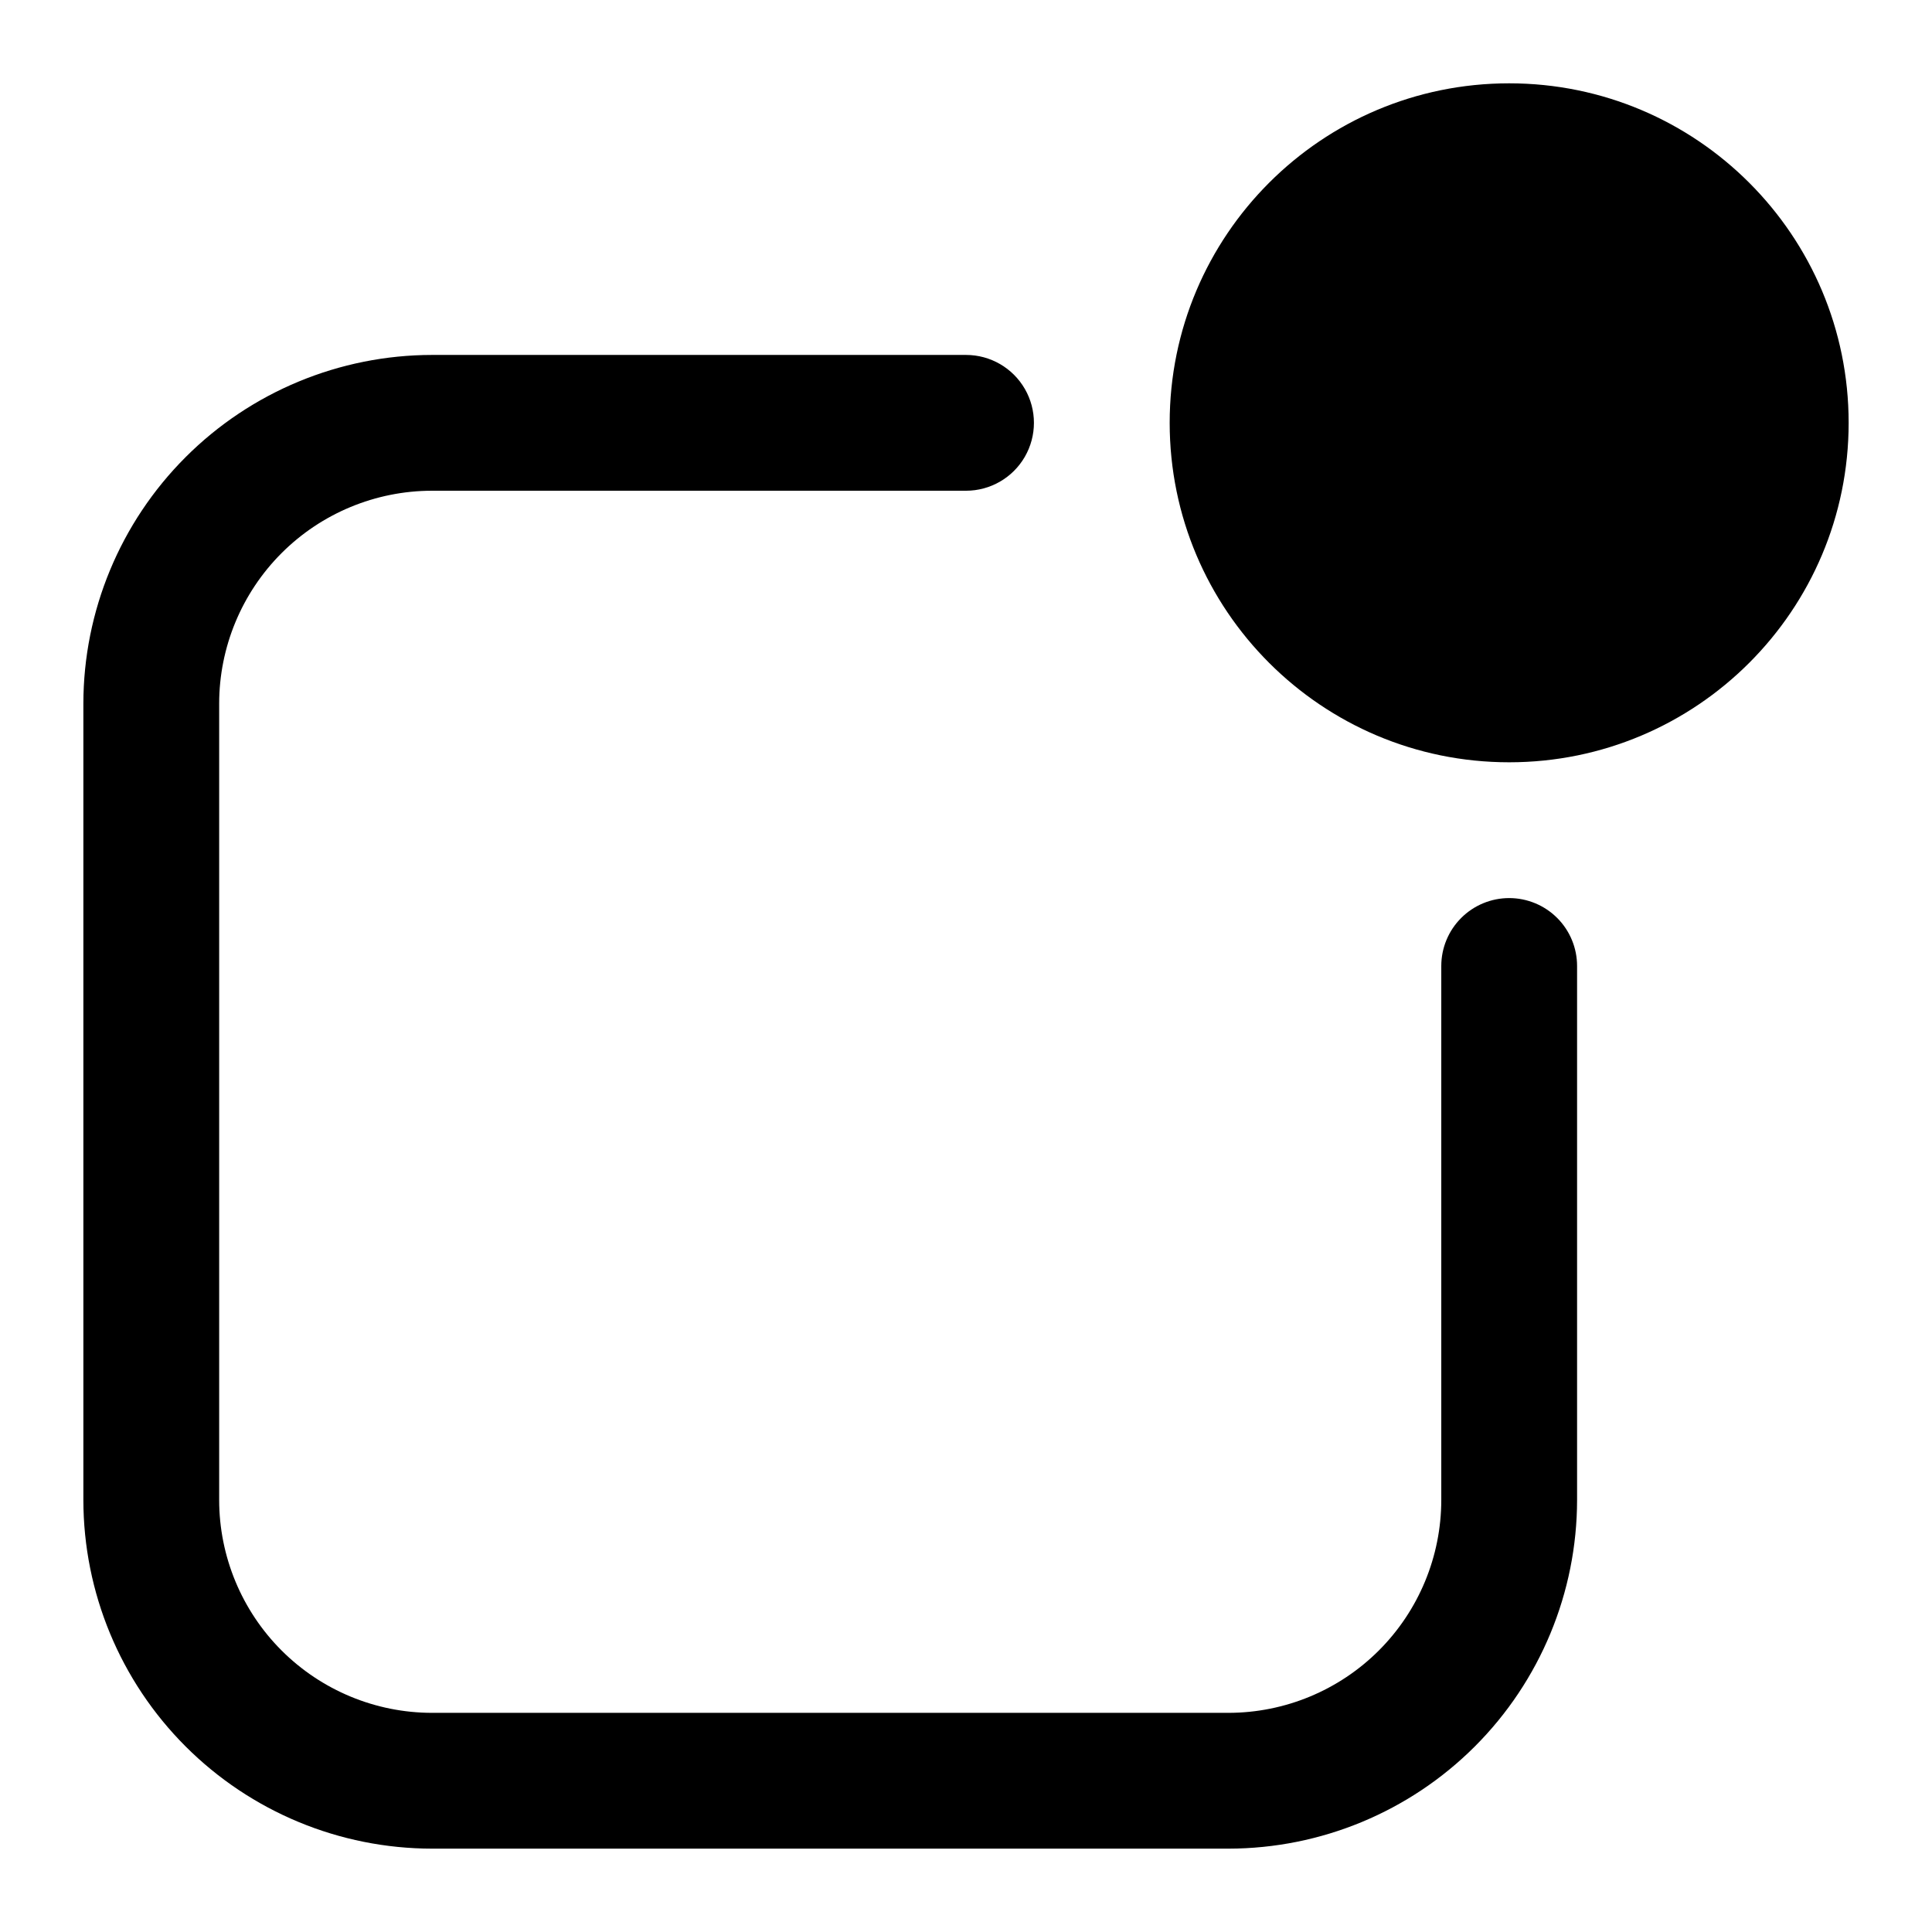
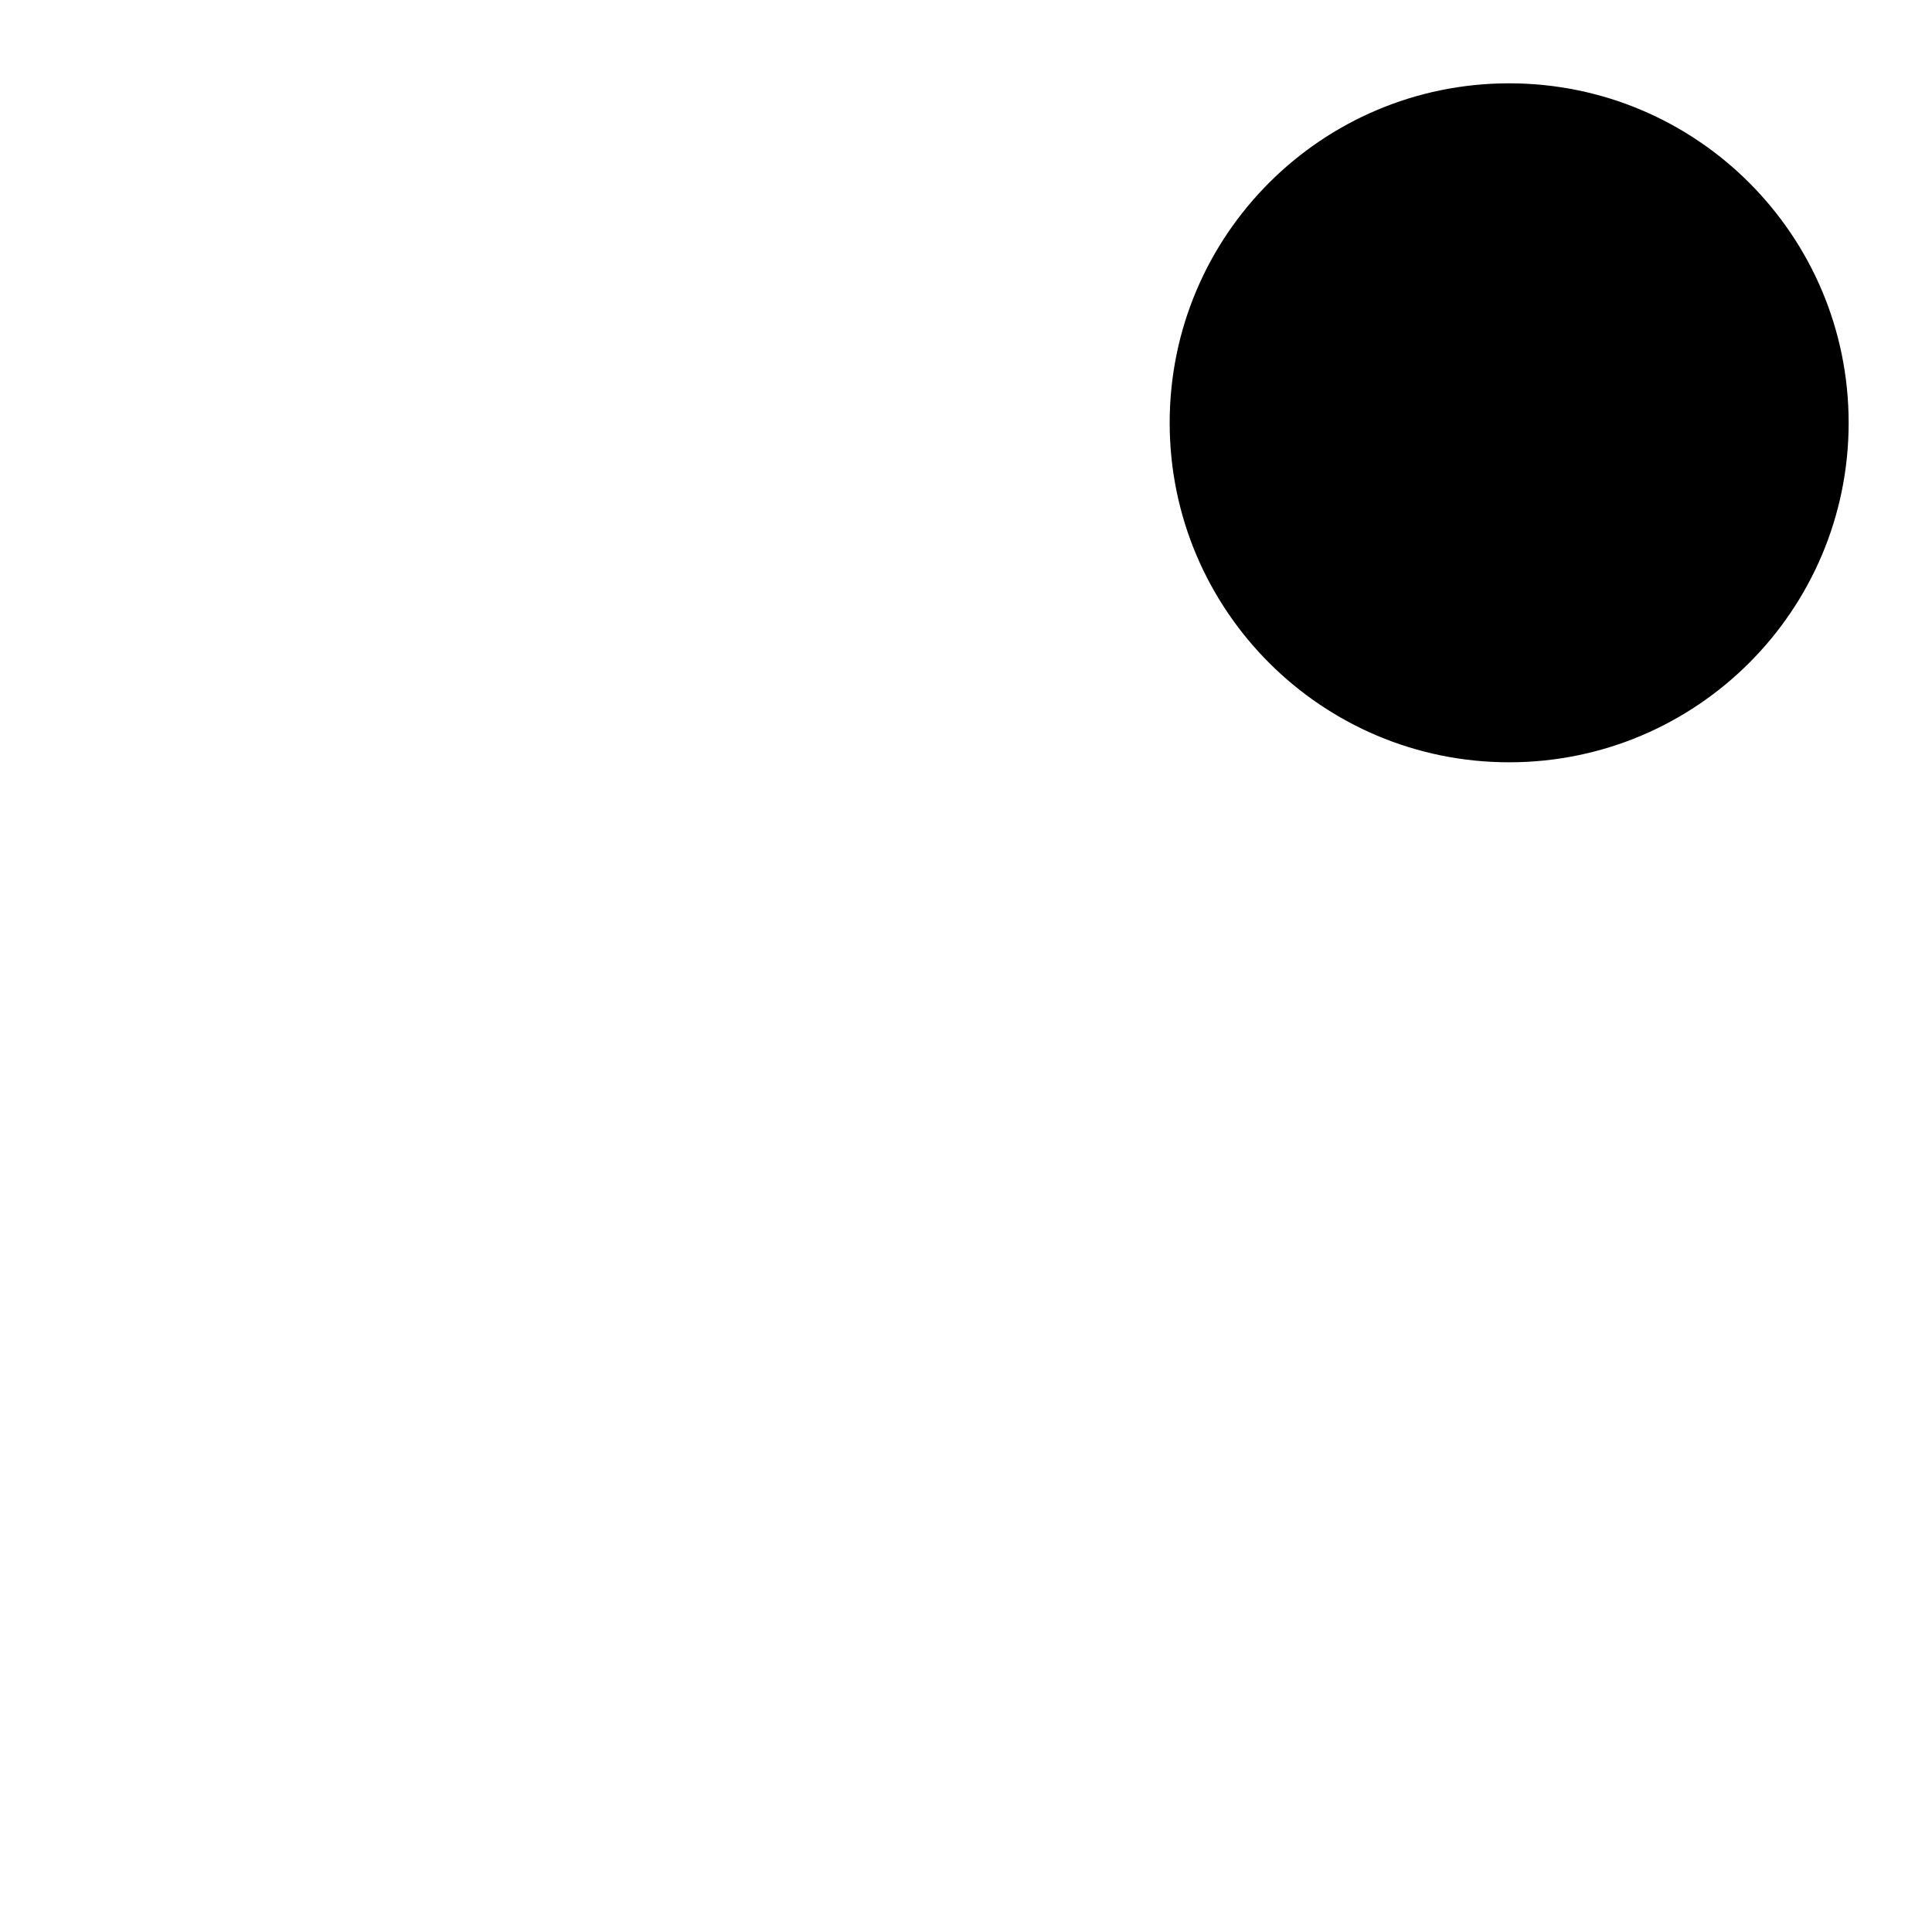
<svg xmlns="http://www.w3.org/2000/svg" fill="#000000" width="800px" height="800px" version="1.1" viewBox="144 144 512 512">
  <g>
    <path d="m633.91 256.05c0 49.684-40.277 89.965-89.965 89.965s-89.969-40.281-89.969-89.965c0-49.688 40.281-89.969 89.969-89.969s89.965 40.281 89.965 89.969" />
-     <path d="m543.95 382c-4.773 0-9.352 1.898-12.723 5.273-3.375 3.371-5.273 7.949-5.273 12.723v141.52c-0.012 14.957-5.961 29.297-16.535 39.871-10.578 10.574-24.914 16.523-39.871 16.535h-211.06c-14.953-0.012-29.293-5.961-39.871-16.535-10.574-10.574-16.523-24.914-16.535-39.871v-211.06c0.012-14.953 5.961-29.293 16.535-39.871 10.578-10.574 24.918-16.523 39.871-16.535h141.52c6.426 0 12.367-3.43 15.582-8.996 3.215-5.57 3.215-12.426 0-17.996-3.215-5.566-9.156-8.996-15.582-8.996h-141.52c-24.496 0.023-47.984 9.766-65.305 27.09-17.324 17.32-27.066 40.809-27.09 65.305v211.06c0.023 24.496 9.766 47.984 27.09 65.305 17.32 17.324 40.809 27.066 65.305 27.09h211.06c24.496-0.023 47.984-9.766 65.305-27.09 17.324-17.32 27.066-40.809 27.09-65.305v-141.52c0-4.773-1.895-9.352-5.269-12.723-3.375-3.375-7.953-5.273-12.723-5.273z" />
  </g>
</svg>